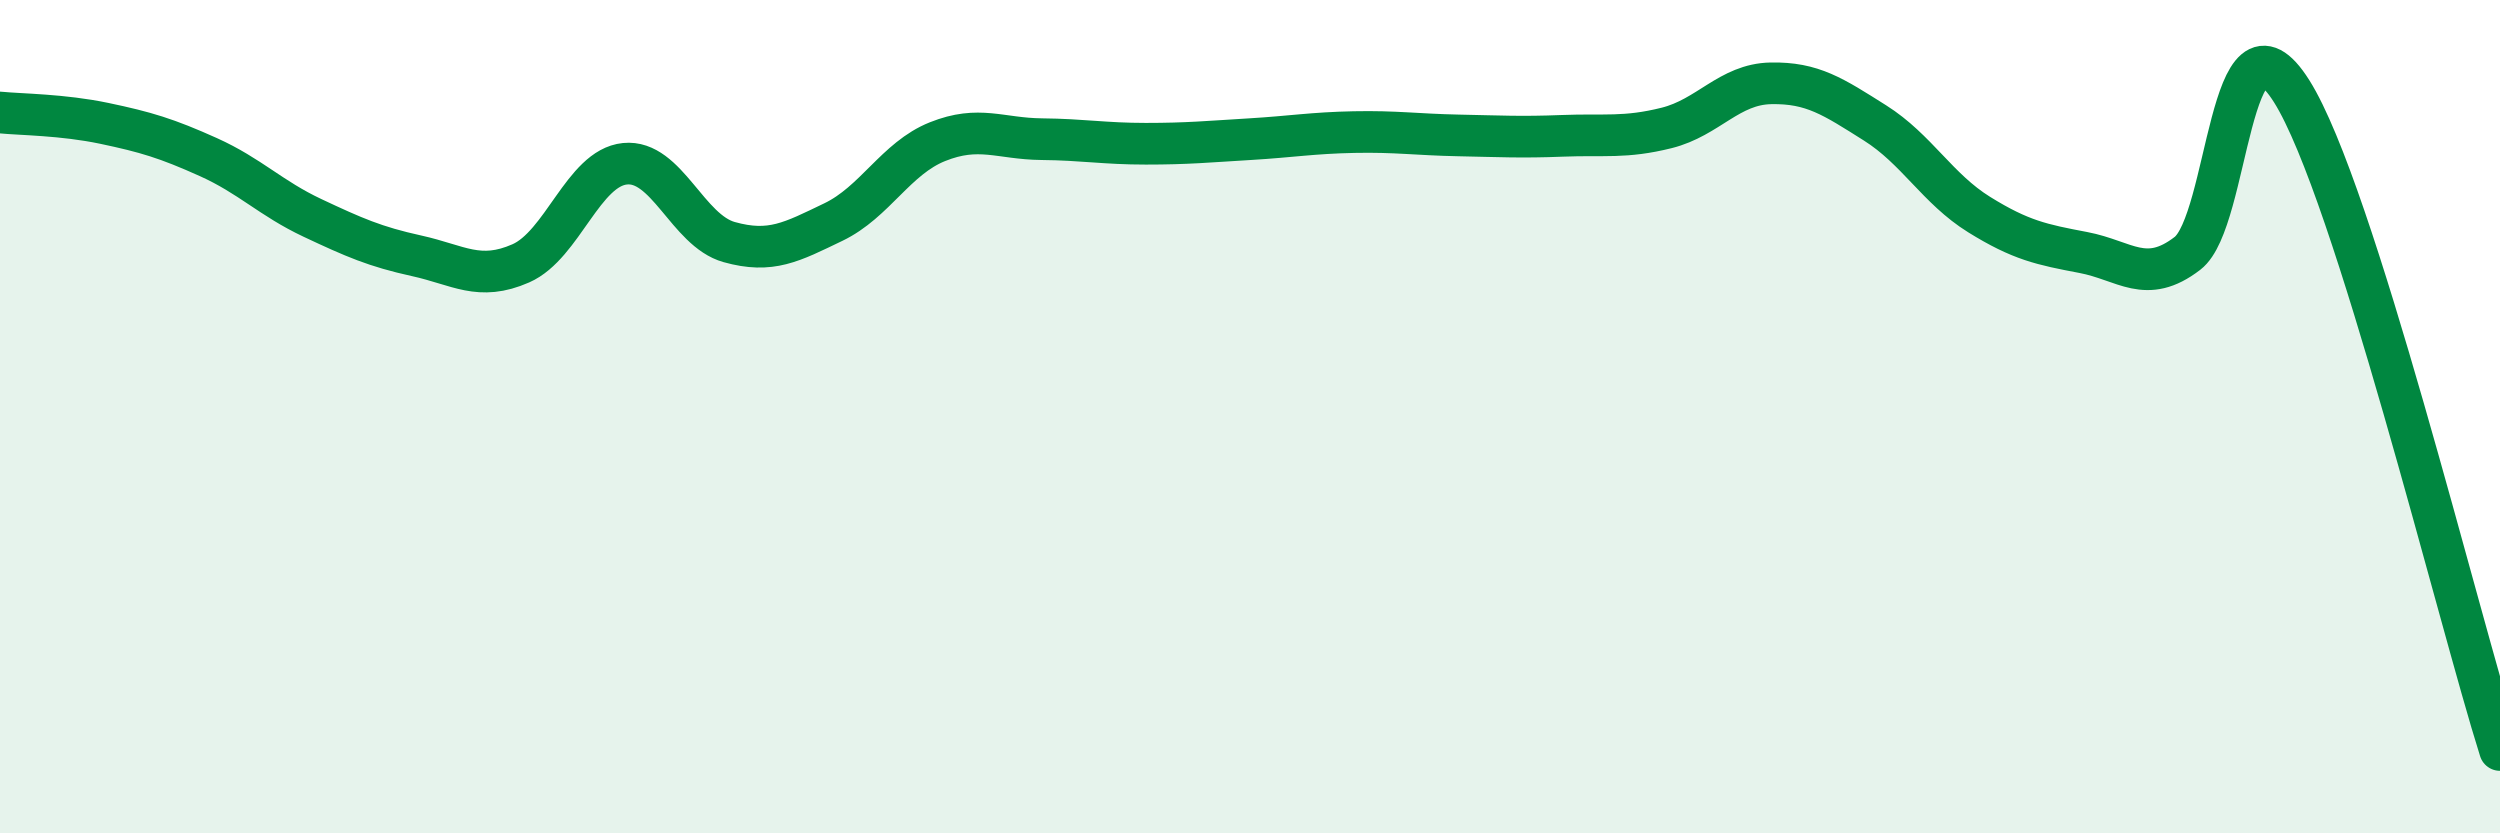
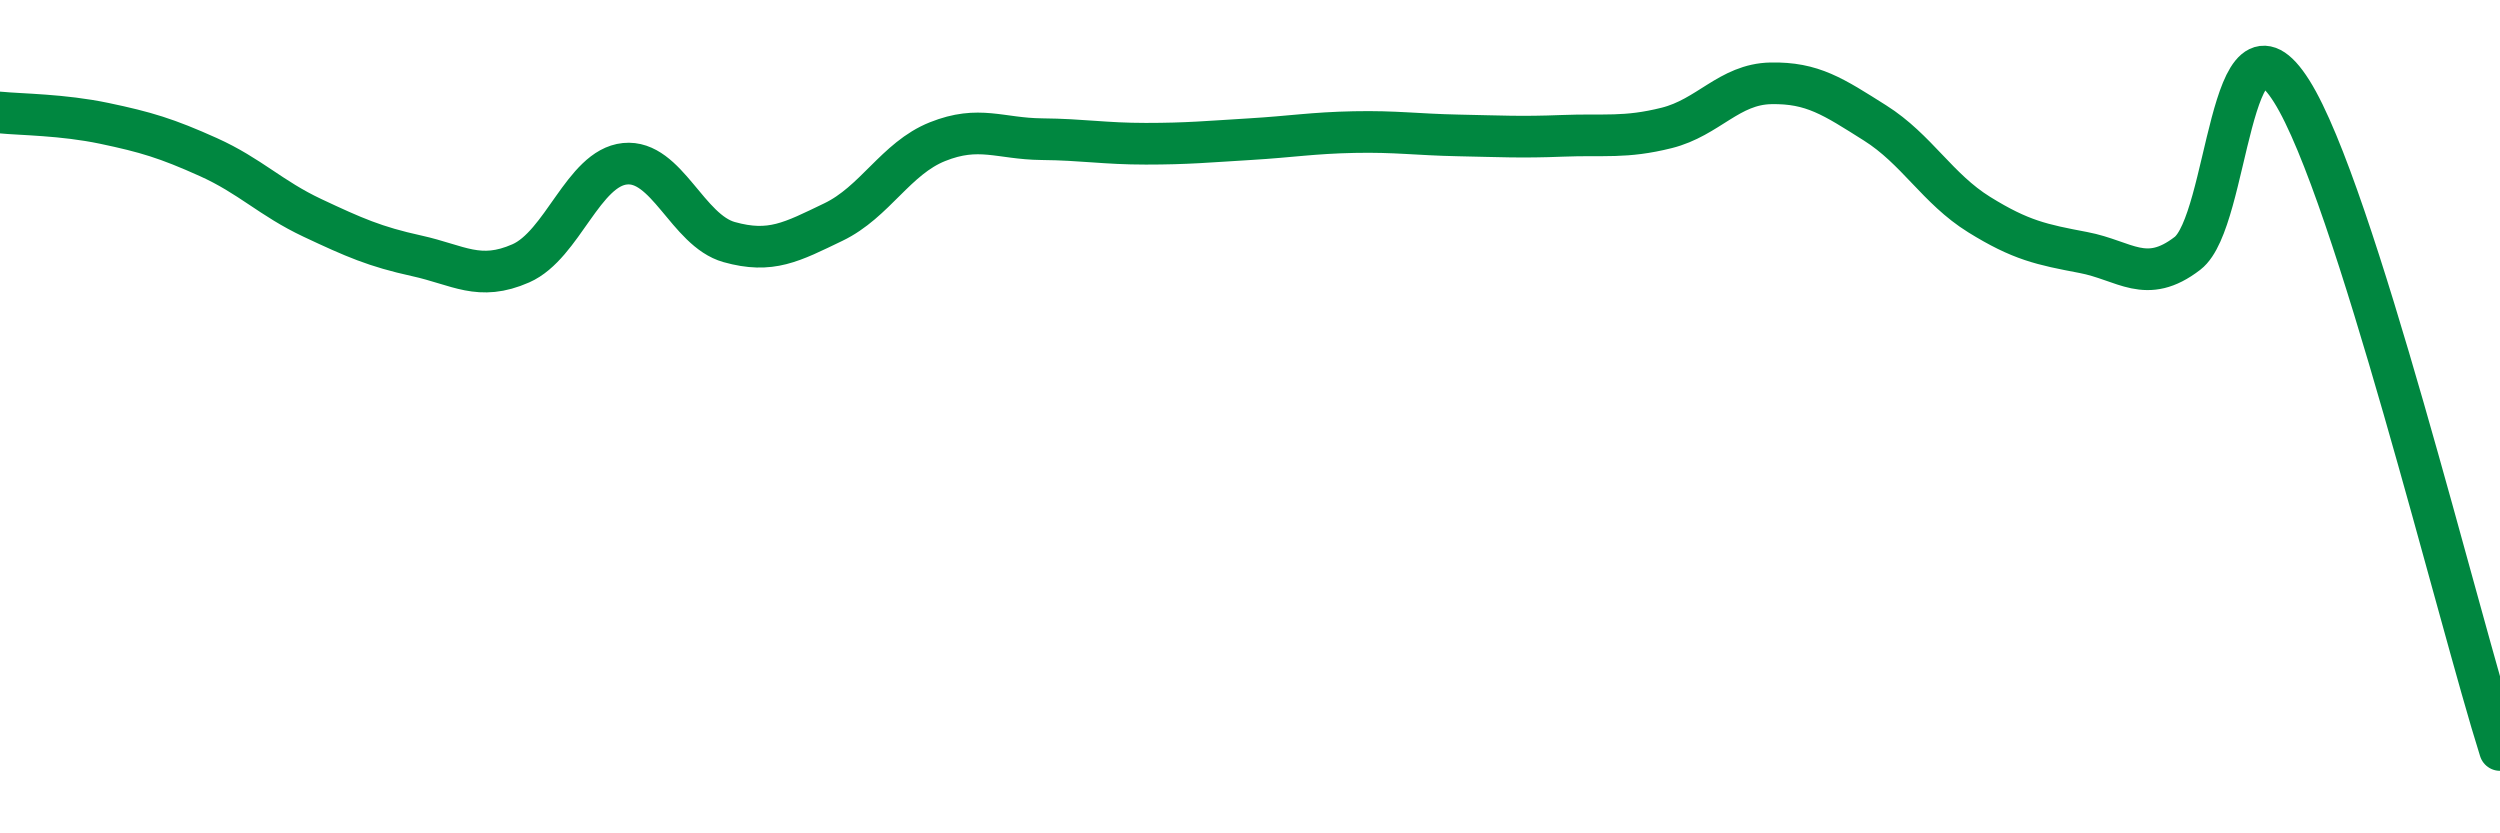
<svg xmlns="http://www.w3.org/2000/svg" width="60" height="20" viewBox="0 0 60 20">
-   <path d="M 0,2.7 C 0.5,2.75 1.5,2.75 2.5,2.96 C 3.5,3.17 4,3.32 5,3.77 C 6,4.22 6.5,4.76 7.5,5.23 C 8.5,5.7 9,5.92 10,6.14 C 11,6.36 11.5,6.76 12.5,6.32 C 13.5,5.88 14,4.03 15,3.93 C 16,3.83 16.5,5.53 17.5,5.81 C 18.5,6.09 19,5.81 20,5.33 C 21,4.85 21.5,3.8 22.5,3.4 C 23.5,3 24,3.33 25,3.34 C 26,3.35 26.5,3.45 27.5,3.45 C 28.5,3.45 29,3.4 30,3.34 C 31,3.28 31.5,3.19 32.5,3.17 C 33.5,3.15 34,3.23 35,3.25 C 36,3.27 36.5,3.3 37.5,3.26 C 38.5,3.22 39,3.32 40,3.07 C 41,2.82 41.5,2.02 42.5,2 C 43.5,1.98 44,2.32 45,2.95 C 46,3.58 46.5,4.53 47.5,5.15 C 48.5,5.77 49,5.87 50,6.06 C 51,6.25 51.5,6.85 52.5,6.08 C 53.5,5.31 53.5,-0.19 55,2.19 C 56.5,4.57 59,14.84 60,18L60 20L0 20Z" fill="#008740" opacity="0.1" stroke-linecap="round" stroke-linejoin="round" />
  <path d="M 0,2.7 C 0.5,2.75 1.5,2.75 2.5,2.96 C 3.5,3.17 4,3.32 5,3.77 C 6,4.22 6.5,4.76 7.5,5.23 C 8.5,5.7 9,5.92 10,6.14 C 11,6.36 11.5,6.76 12.5,6.32 C 13.5,5.88 14,4.03 15,3.93 C 16,3.83 16.5,5.53 17.5,5.81 C 18.5,6.09 19,5.81 20,5.33 C 21,4.85 21.5,3.8 22.5,3.4 C 23.5,3 24,3.33 25,3.34 C 26,3.35 26.5,3.45 27.5,3.45 C 28.5,3.45 29,3.4 30,3.34 C 31,3.28 31.5,3.19 32.5,3.17 C 33.5,3.15 34,3.23 35,3.25 C 36,3.27 36.5,3.3 37.5,3.26 C 38.5,3.22 39,3.32 40,3.07 C 41,2.82 41.5,2.02 42.5,2 C 43.5,1.98 44,2.32 45,2.95 C 46,3.58 46.5,4.53 47.5,5.15 C 48.5,5.77 49,5.87 50,6.06 C 51,6.25 51.5,6.85 52.5,6.08 C 53.5,5.31 53.5,-0.19 55,2.19 C 56.5,4.57 59,14.84 60,18" stroke="#008740" stroke-width="1" fill="none" stroke-linecap="round" stroke-linejoin="round" />
</svg>